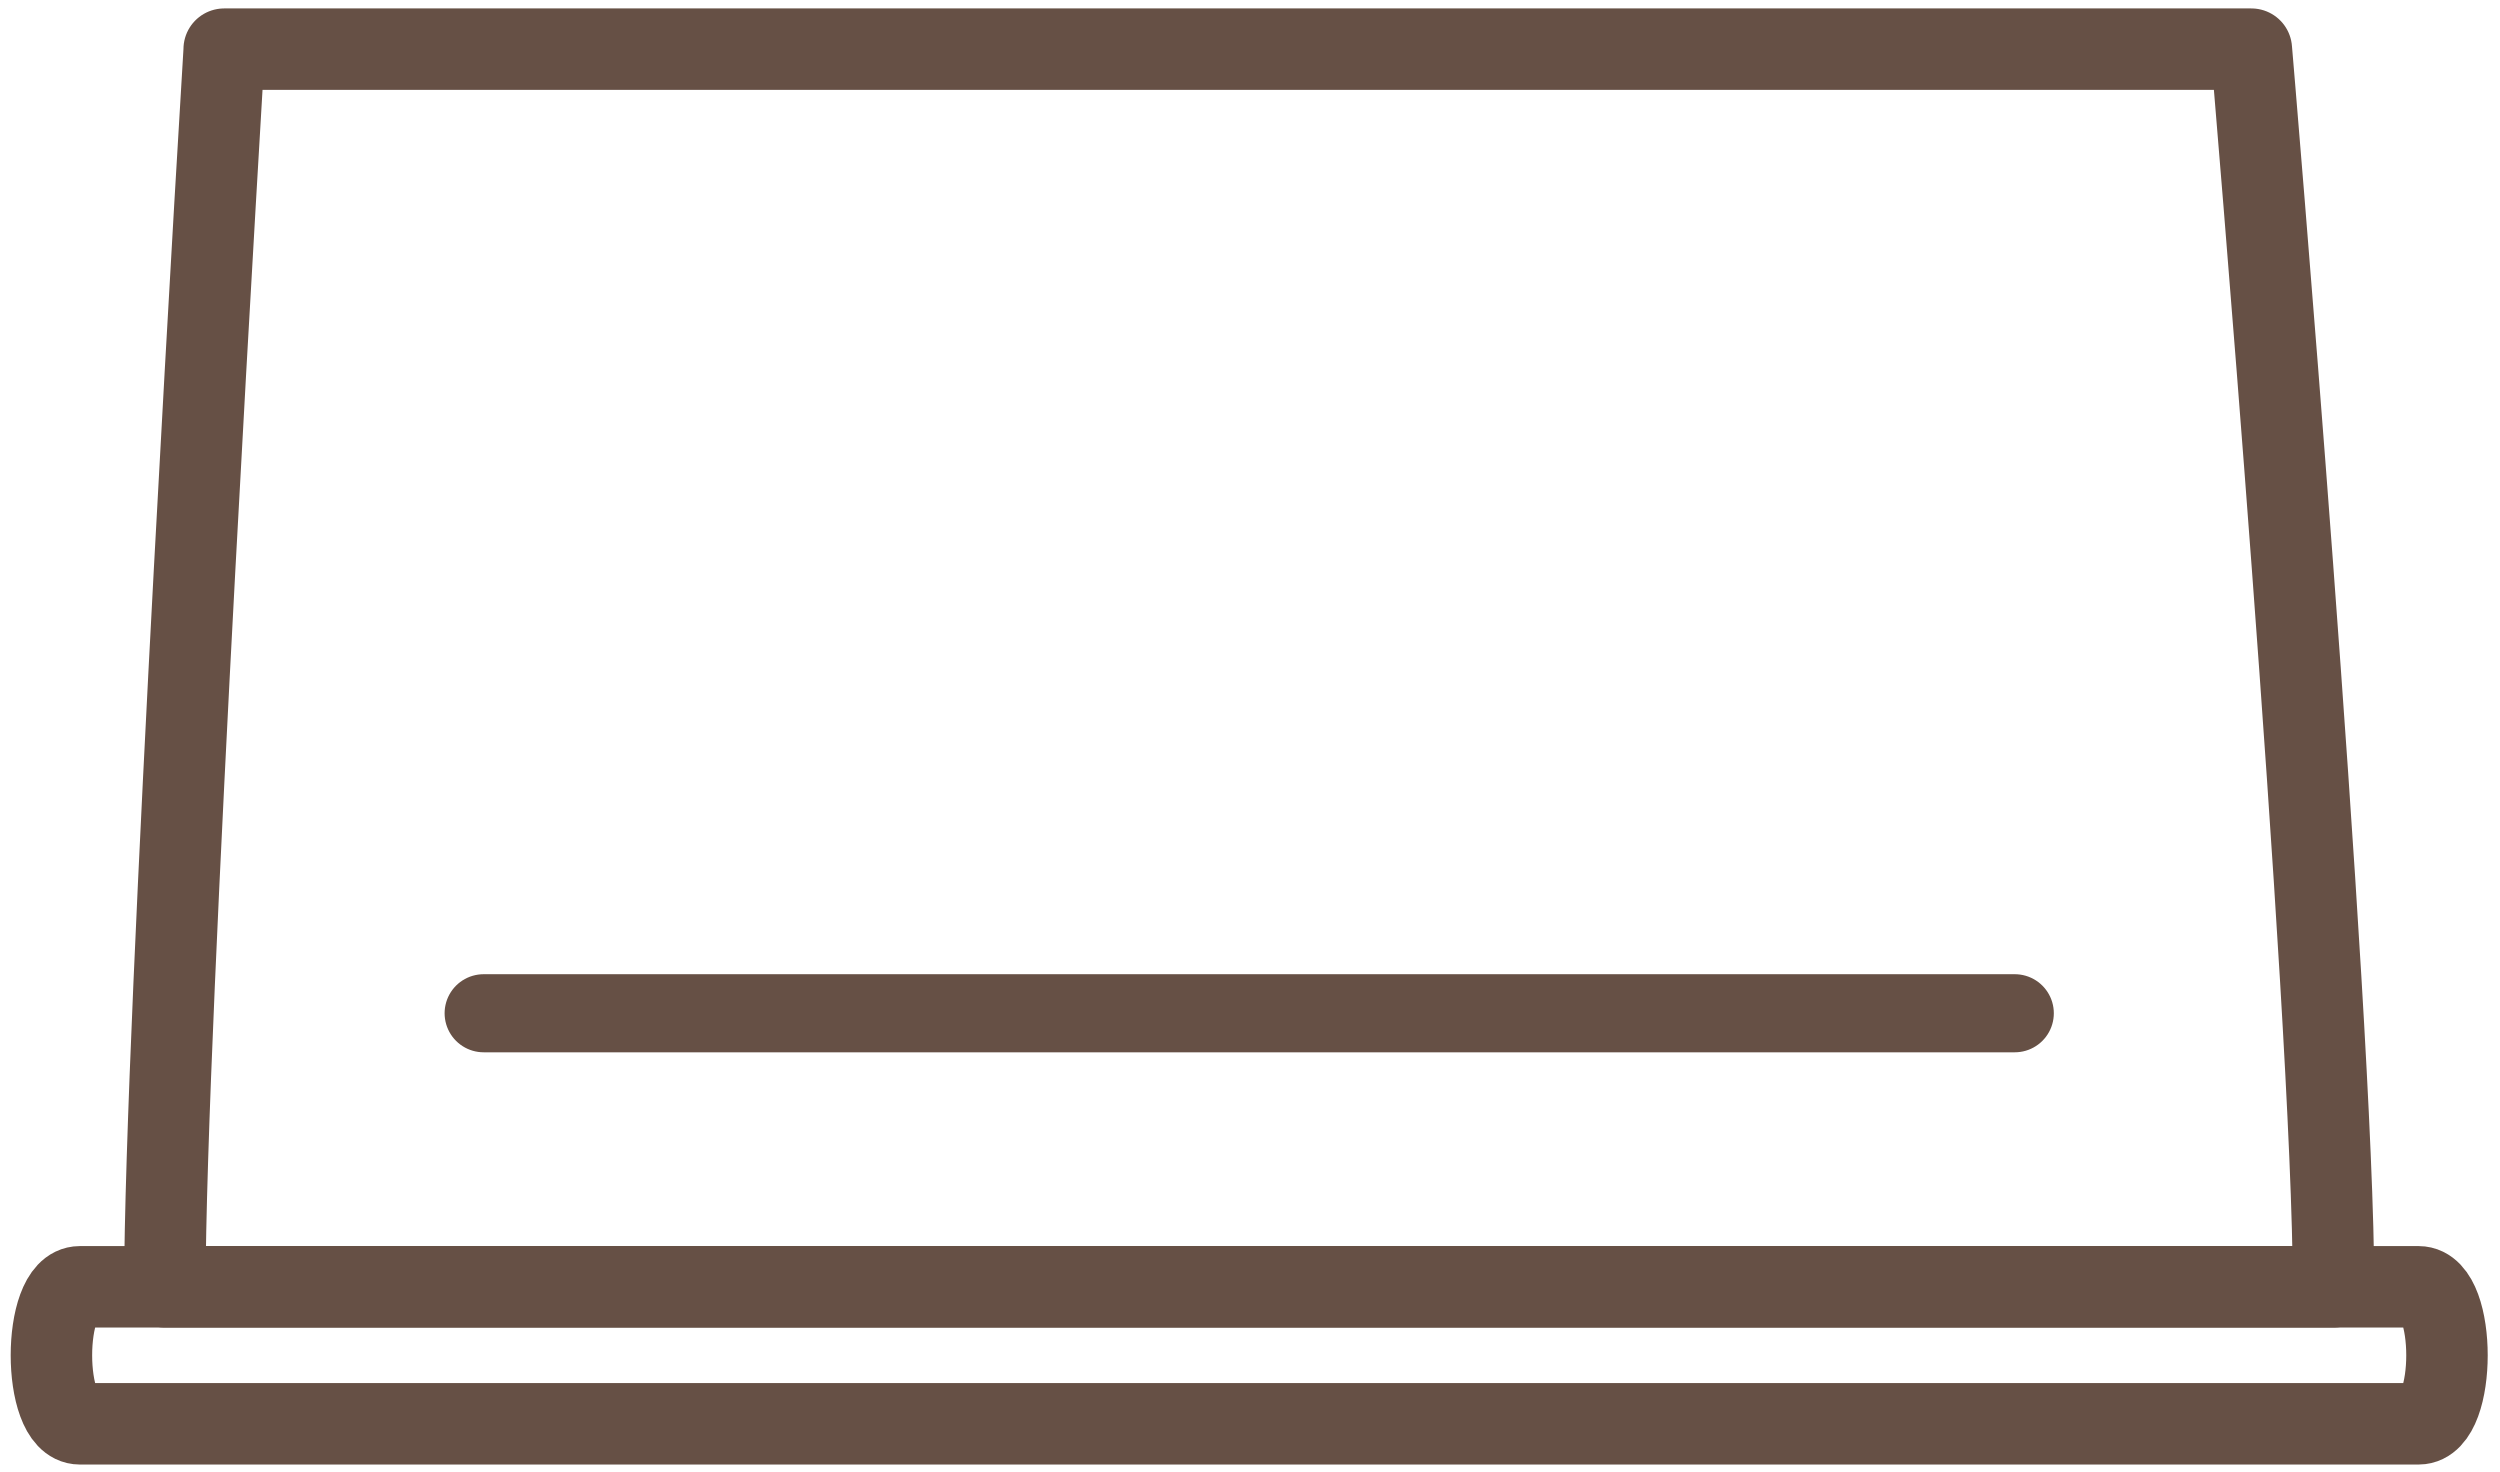
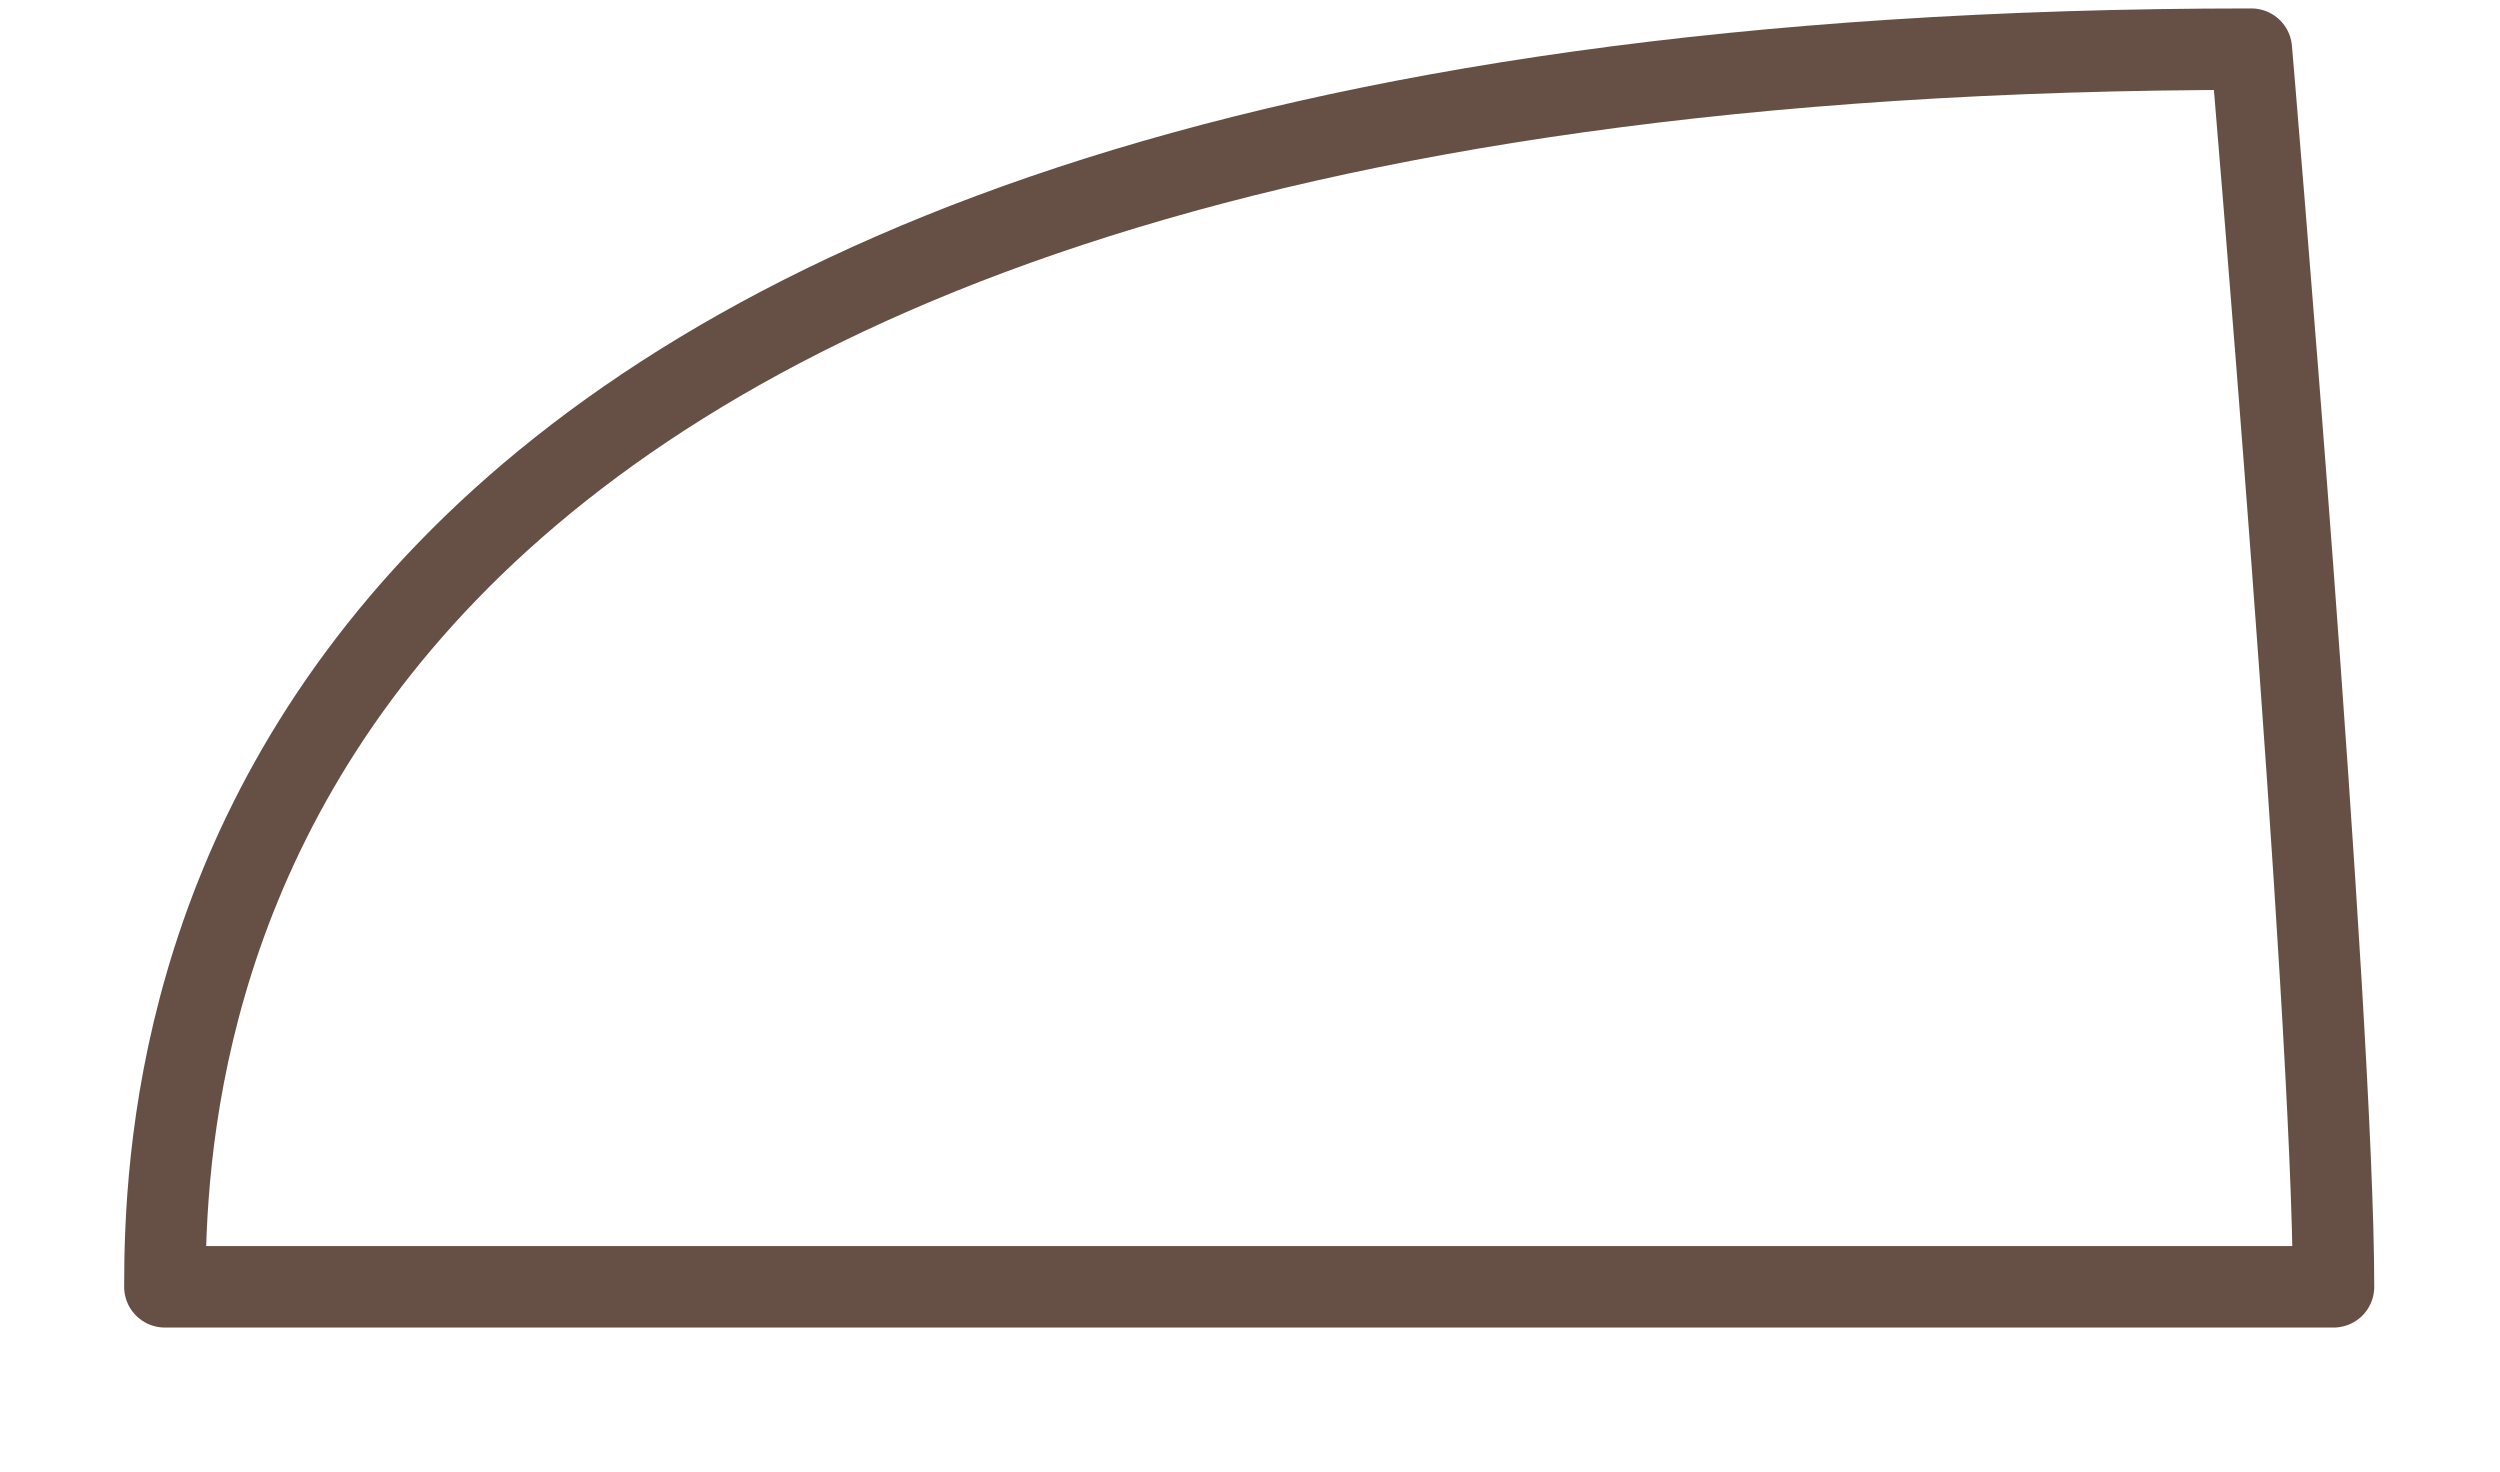
<svg xmlns="http://www.w3.org/2000/svg" version="1.1" id="Livello_1" x="0px" y="0px" width="184.142px" height="108.414px" viewBox="0 0 184.142 108.414" enable-background="new 0 0 184.142 108.414" xml:space="preserve">
  <g>
-     <path fill="none" stroke="#665045" stroke-width="6" stroke-linecap="round" stroke-linejoin="round" stroke-miterlimit="10" d="   M12.144,94.783H171.88c0-20.092-6.053-91.162-6.053-91.162H16.513C16.513,3.622,12.144,75.691,12.144,94.783z" />
-     <line fill="none" stroke="#665045" stroke-width="5.752" stroke-linecap="round" stroke-linejoin="round" stroke-miterlimit="10" x1="35.624" y1="74.633" x2="148.402" y2="74.633" />
-     <path fill="none" stroke="#665045" stroke-width="6" stroke-linecap="round" stroke-linejoin="round" stroke-miterlimit="10" d="   M178.148,104.873H5.878c-2.787,0-2.787-10.09,0-10.09h172.27C180.933,94.783,180.933,104.873,178.148,104.873z" />
+     <path fill="none" stroke="#665045" stroke-width="6" stroke-linecap="round" stroke-linejoin="round" stroke-miterlimit="10" d="   M12.144,94.783H171.88c0-20.092-6.053-91.162-6.053-91.162C16.513,3.622,12.144,75.691,12.144,94.783z" />
  </g>
</svg>